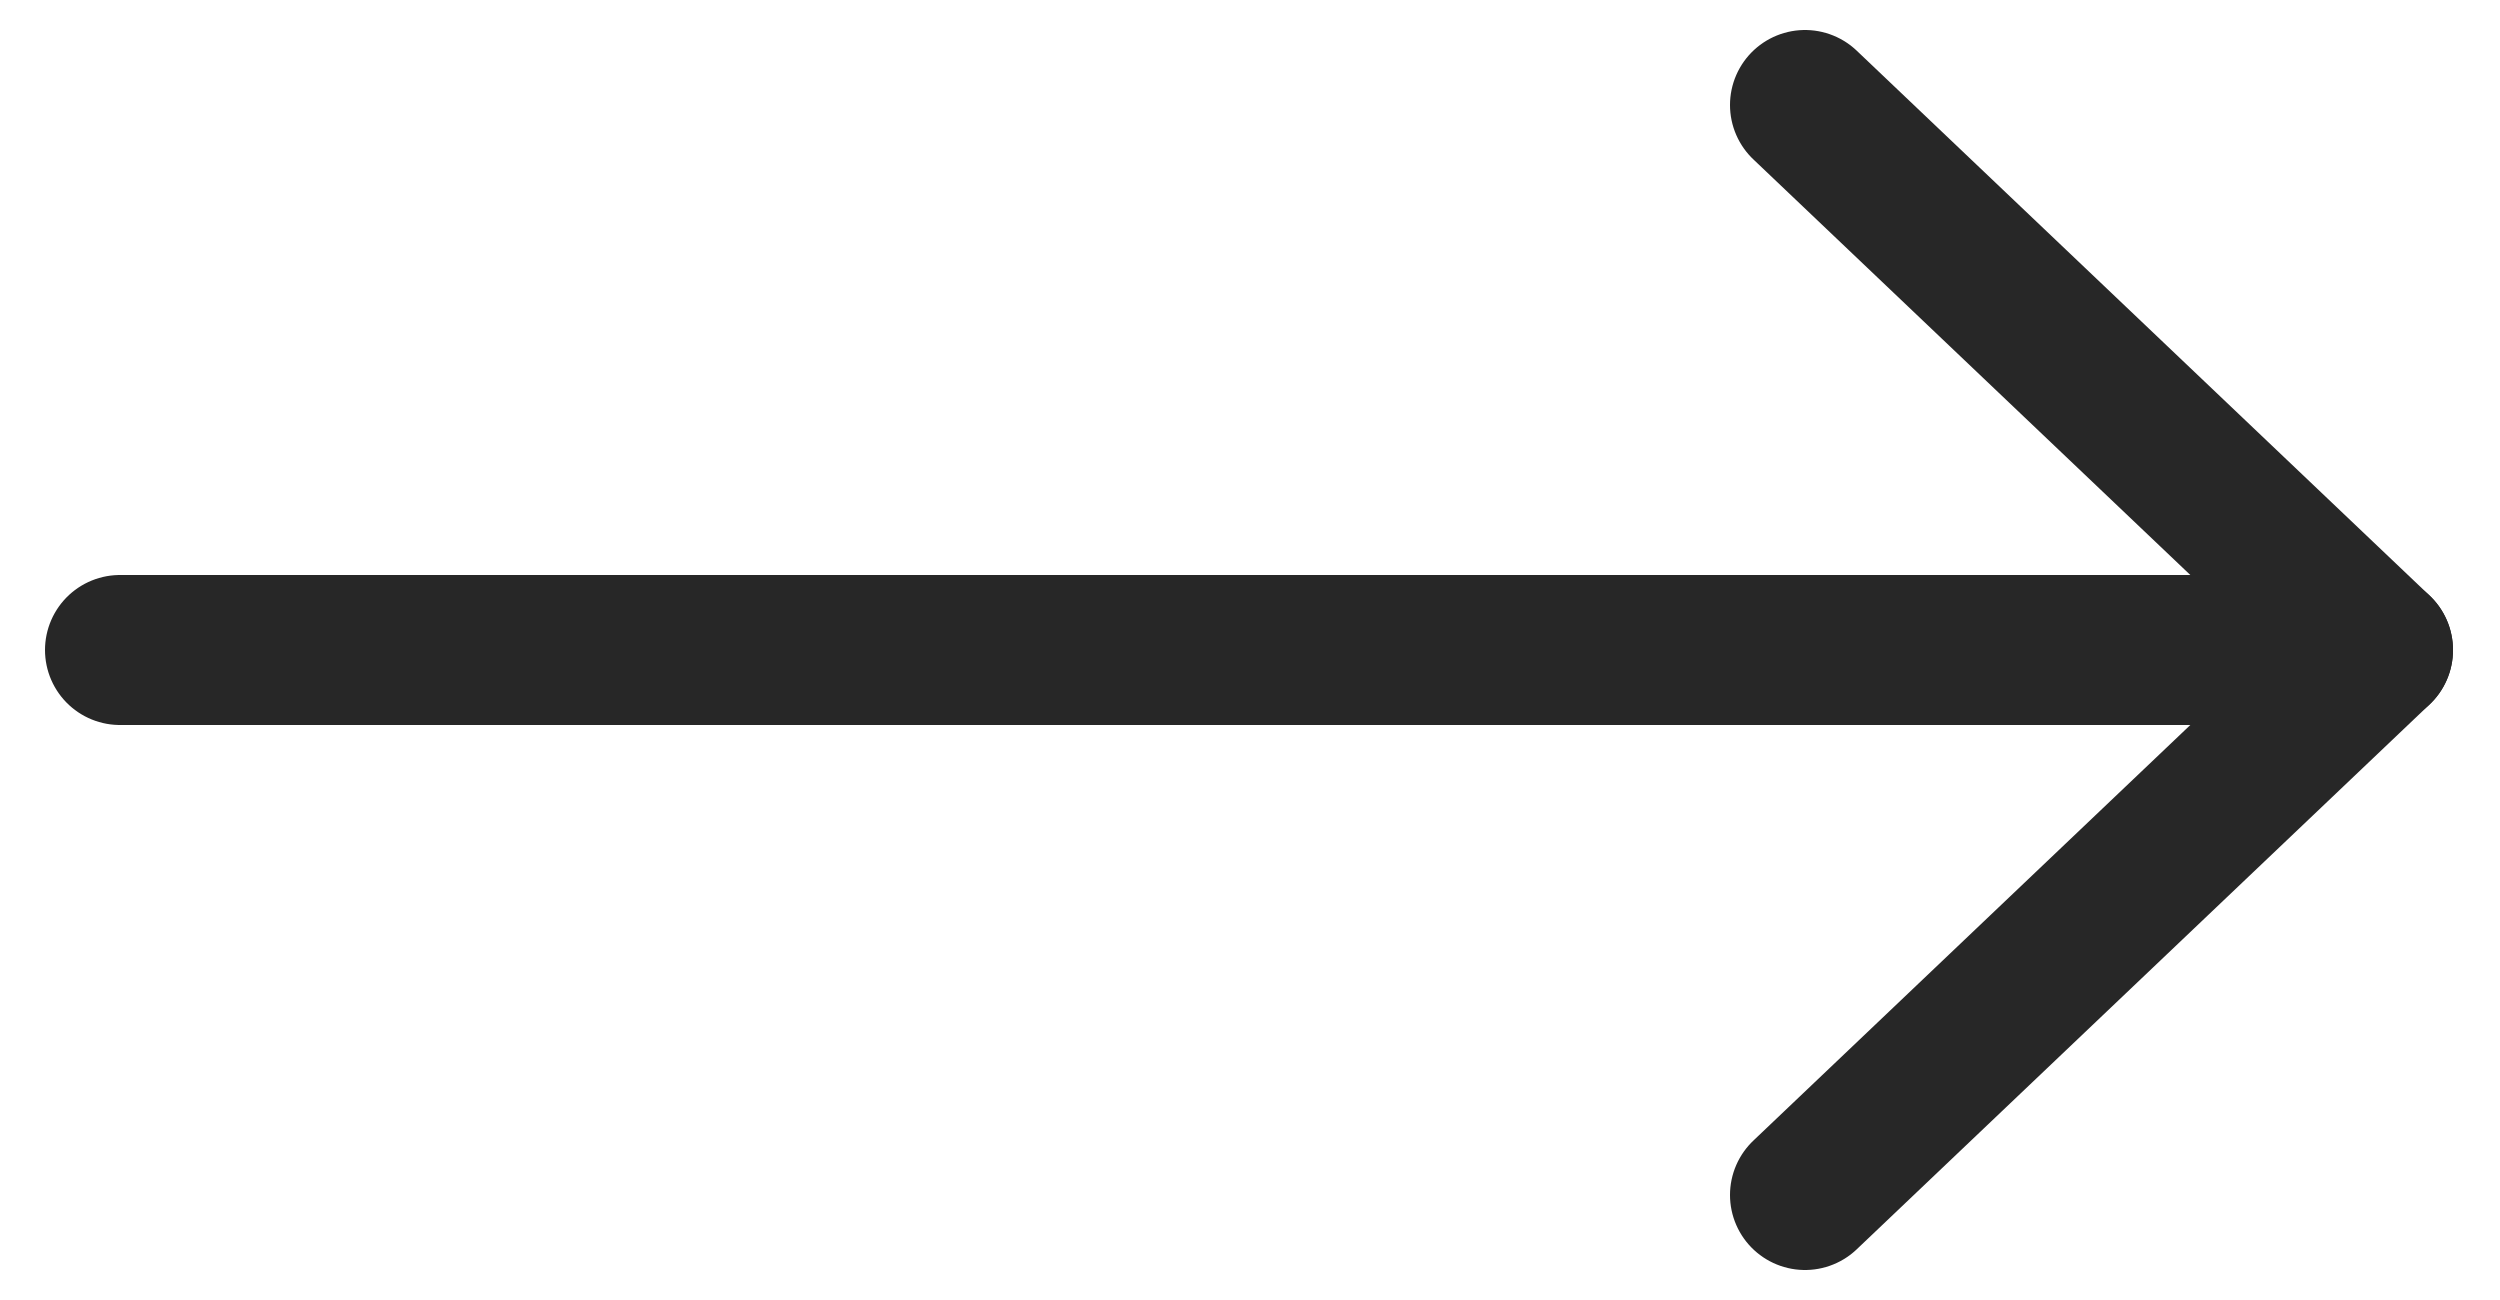
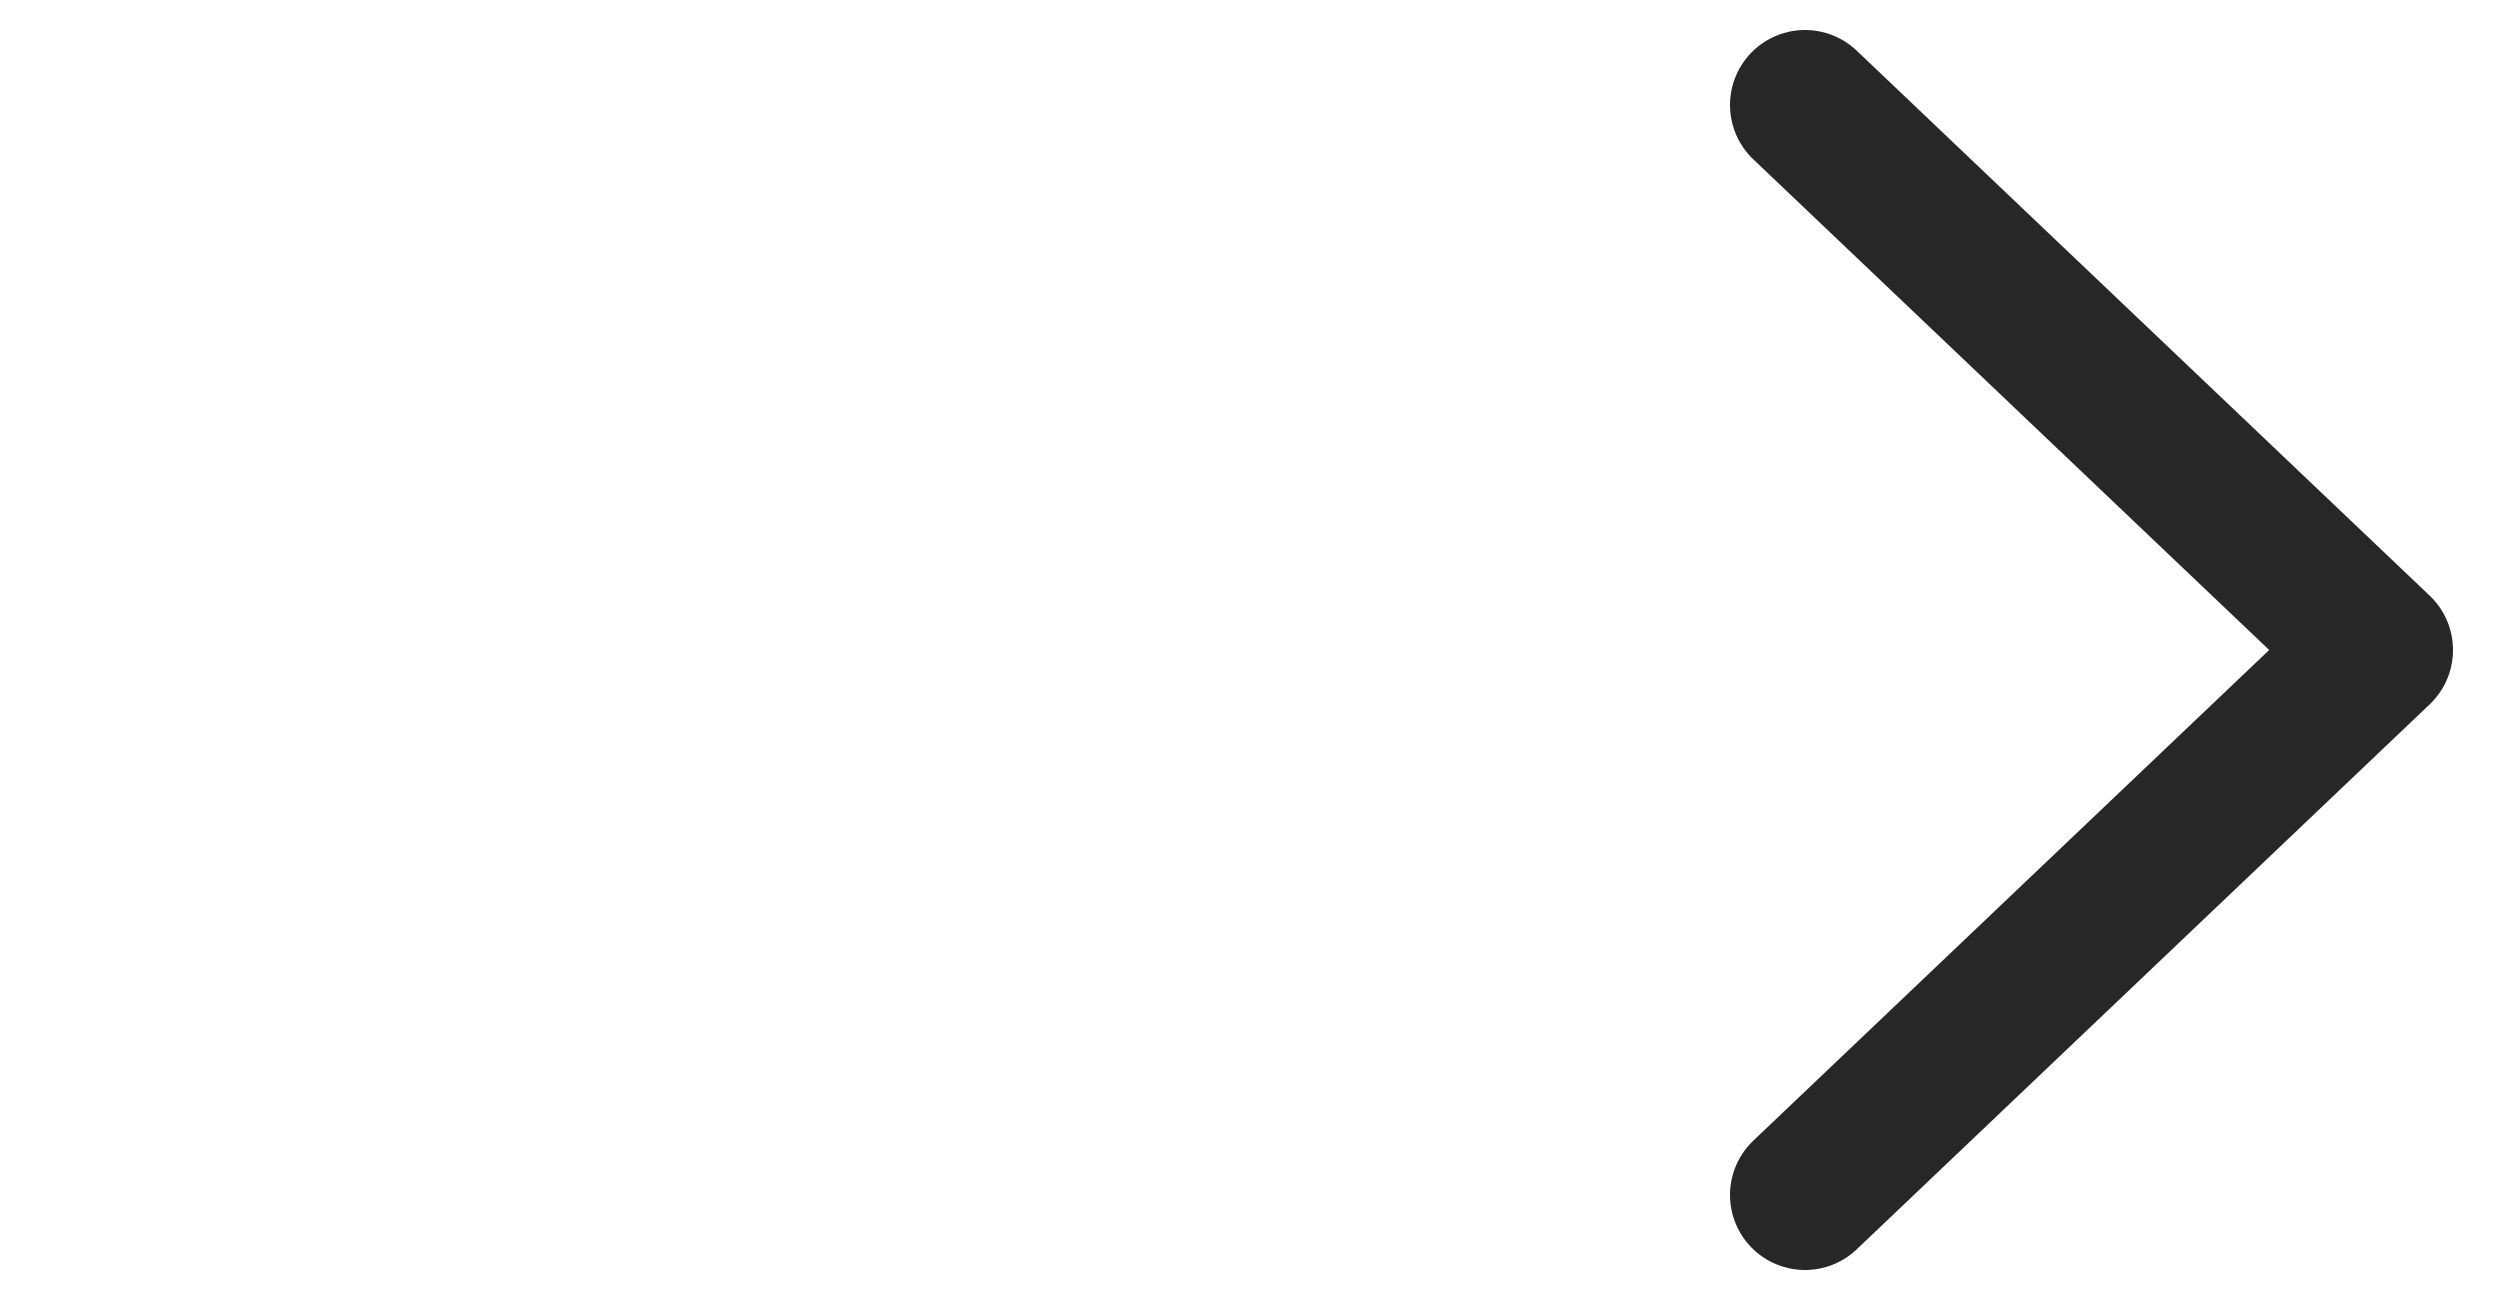
<svg xmlns="http://www.w3.org/2000/svg" id="_레이어_1" viewBox="0 0 25 13">
  <defs>
    <style>.cls-1{fill:none;stroke:#272727;stroke-linecap:round;stroke-linejoin:round;stroke-width:1.5px;}</style>
  </defs>
  <polyline class="cls-1" points="18.05 1.05 23.78 6.5 18.05 11.95" />
-   <line class="cls-1" x1="23.78" y1="6.5" x2="1.2" y2="6.5" />
</svg>